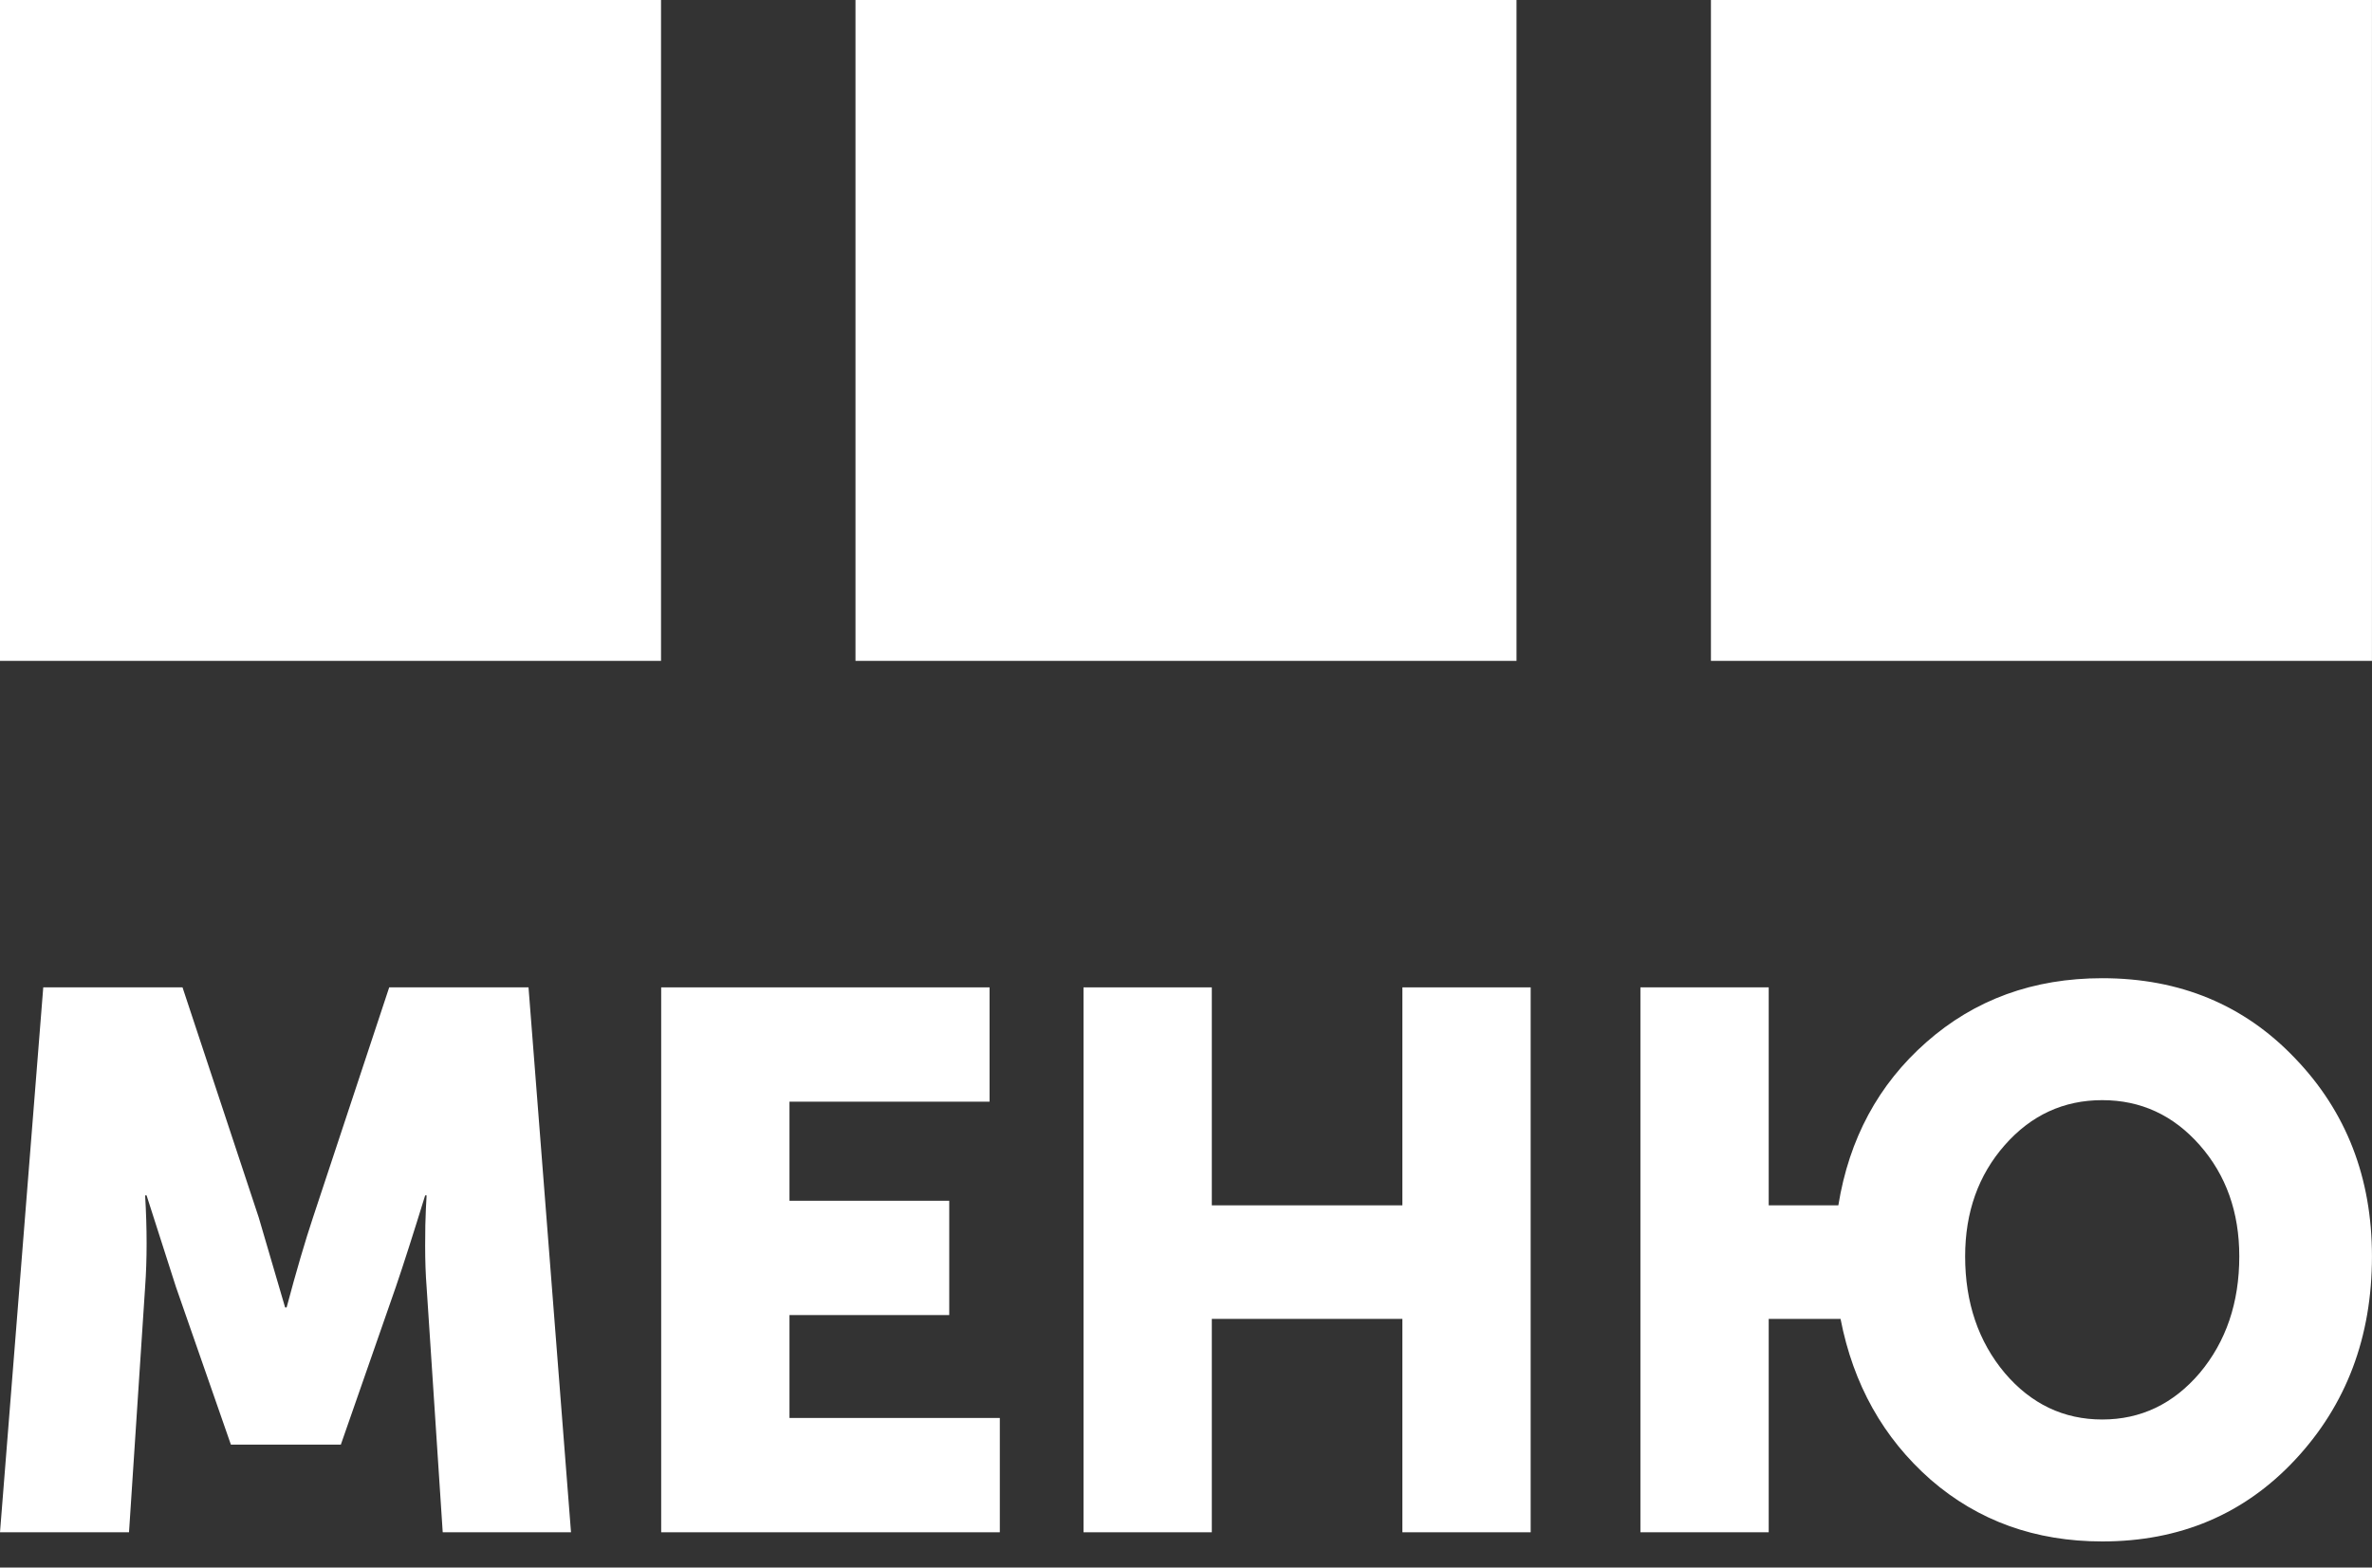
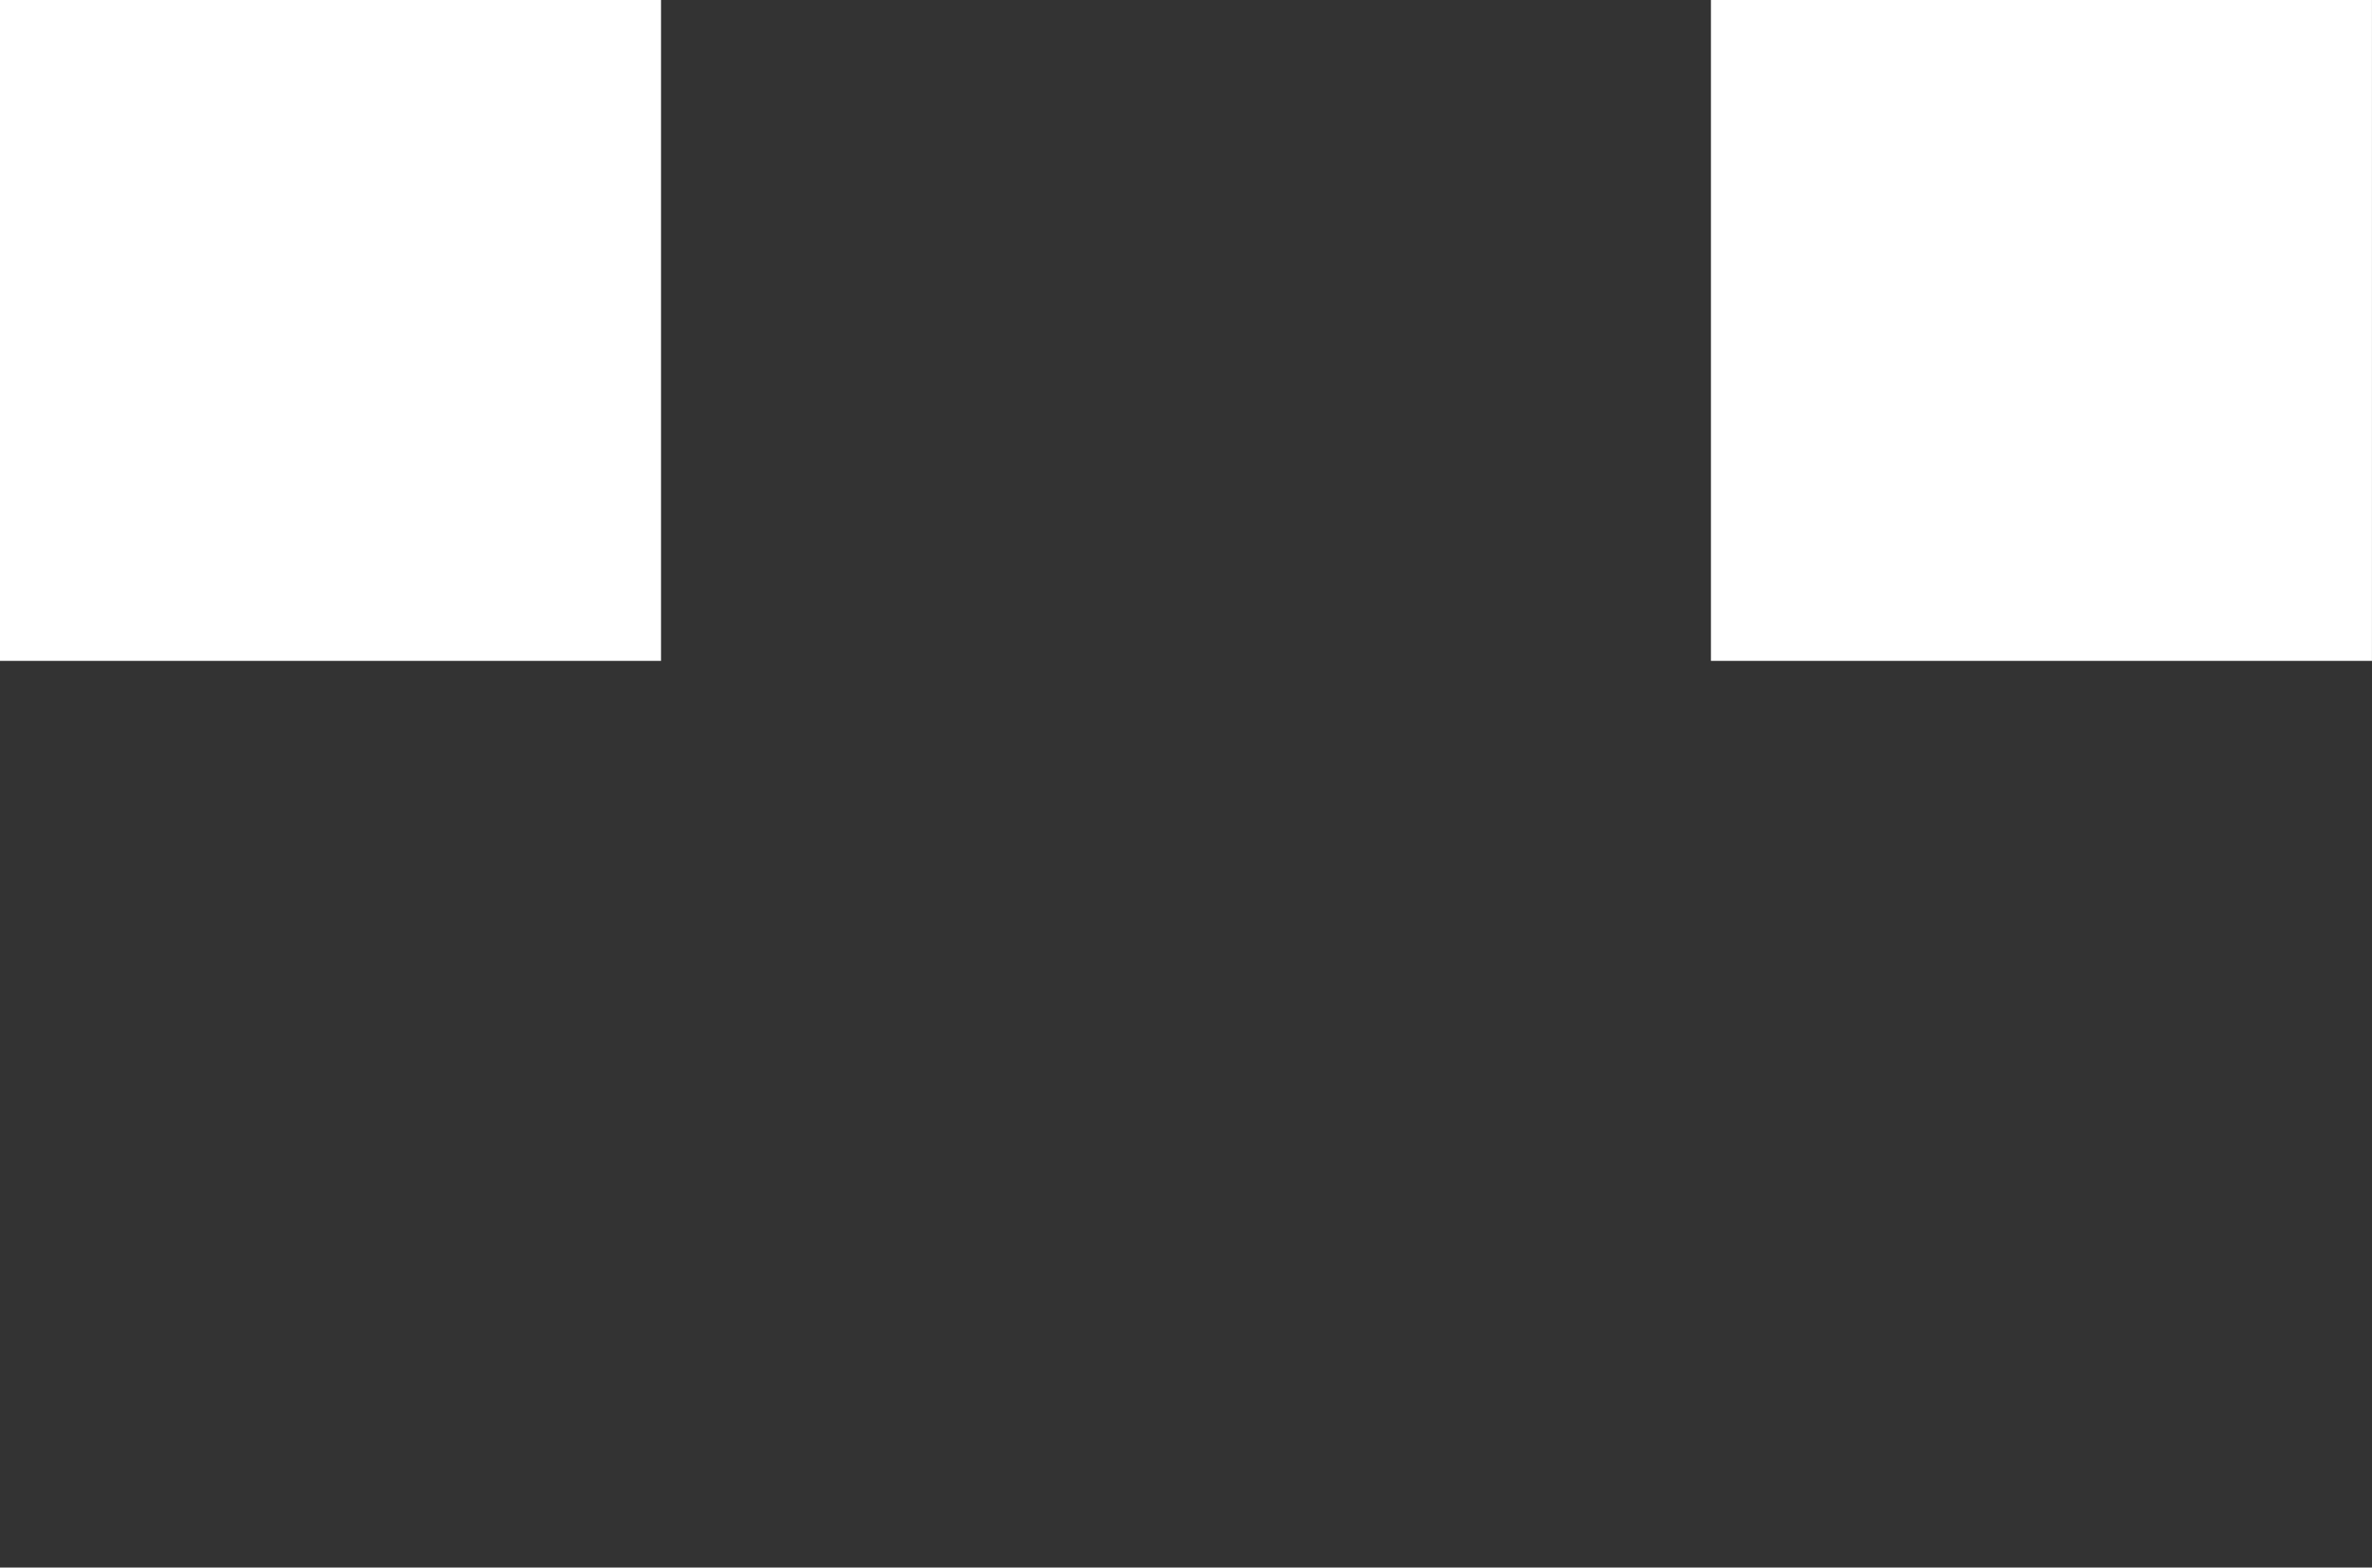
<svg xmlns="http://www.w3.org/2000/svg" width="59" height="39" viewBox="0 0 59 39" fill="none">
  <rect x="0" y="0" width="59" height="39" fill="#333333" stroke="none" />
-   <path d="M0 38.122L1.076 24.565H4.54L6.436 30.291L7.092 32.529H7.129C7.372 31.618 7.591 30.873 7.785 30.291L9.681 24.565H13.146L14.203 38.122H11.012L10.611 32.017C10.587 31.713 10.575 31.372 10.575 30.993C10.575 30.613 10.581 30.31 10.593 30.082L10.611 29.741H10.575C10.283 30.689 10.04 31.448 9.846 32.017L8.478 35.941H5.743L4.376 32.017L3.646 29.741H3.61C3.659 30.576 3.659 31.334 3.61 32.017L3.209 38.122H0Z" fill="white" />
-   <path d="M16.446 38.122V24.565H24.614V27.409H19.637V29.874H23.611V32.718H19.637V35.278H24.869V38.122H16.446Z" fill="white" />
-   <path d="M26.951 38.122V24.565H30.142V29.988H34.882V24.565H38.073V38.122H34.882V32.813H30.142V38.122H26.951Z" fill="white" />
-   <path d="M40.803 38.122V24.565H43.994V29.988H45.726C45.994 28.332 46.723 26.979 47.914 25.93C49.117 24.868 50.576 24.337 52.29 24.337C54.222 24.337 55.821 25.001 57.085 26.328C58.361 27.655 58.999 29.299 58.999 31.258C58.999 33.268 58.361 34.956 57.085 36.321C55.821 37.673 54.222 38.35 52.29 38.35C50.625 38.35 49.203 37.838 48.023 36.814C46.844 35.777 46.097 34.444 45.781 32.813H43.994V38.122H40.803ZM48.88 31.258C48.88 32.408 49.209 33.376 49.865 34.159C50.521 34.93 51.33 35.316 52.29 35.316C53.25 35.316 54.058 34.93 54.715 34.159C55.371 33.376 55.699 32.408 55.699 31.258C55.699 30.158 55.371 29.236 54.715 28.49C54.058 27.744 53.25 27.371 52.29 27.371C51.33 27.371 50.521 27.744 49.865 28.49C49.209 29.236 48.88 30.158 48.88 31.258Z" fill="white" />
  <rect width="16.442" height="16.442" fill="white" />
-   <rect x="21.279" width="16.442" height="16.442" fill="white" />
  <rect x="42.557" width="16.442" height="16.442" fill="white" />
</svg>